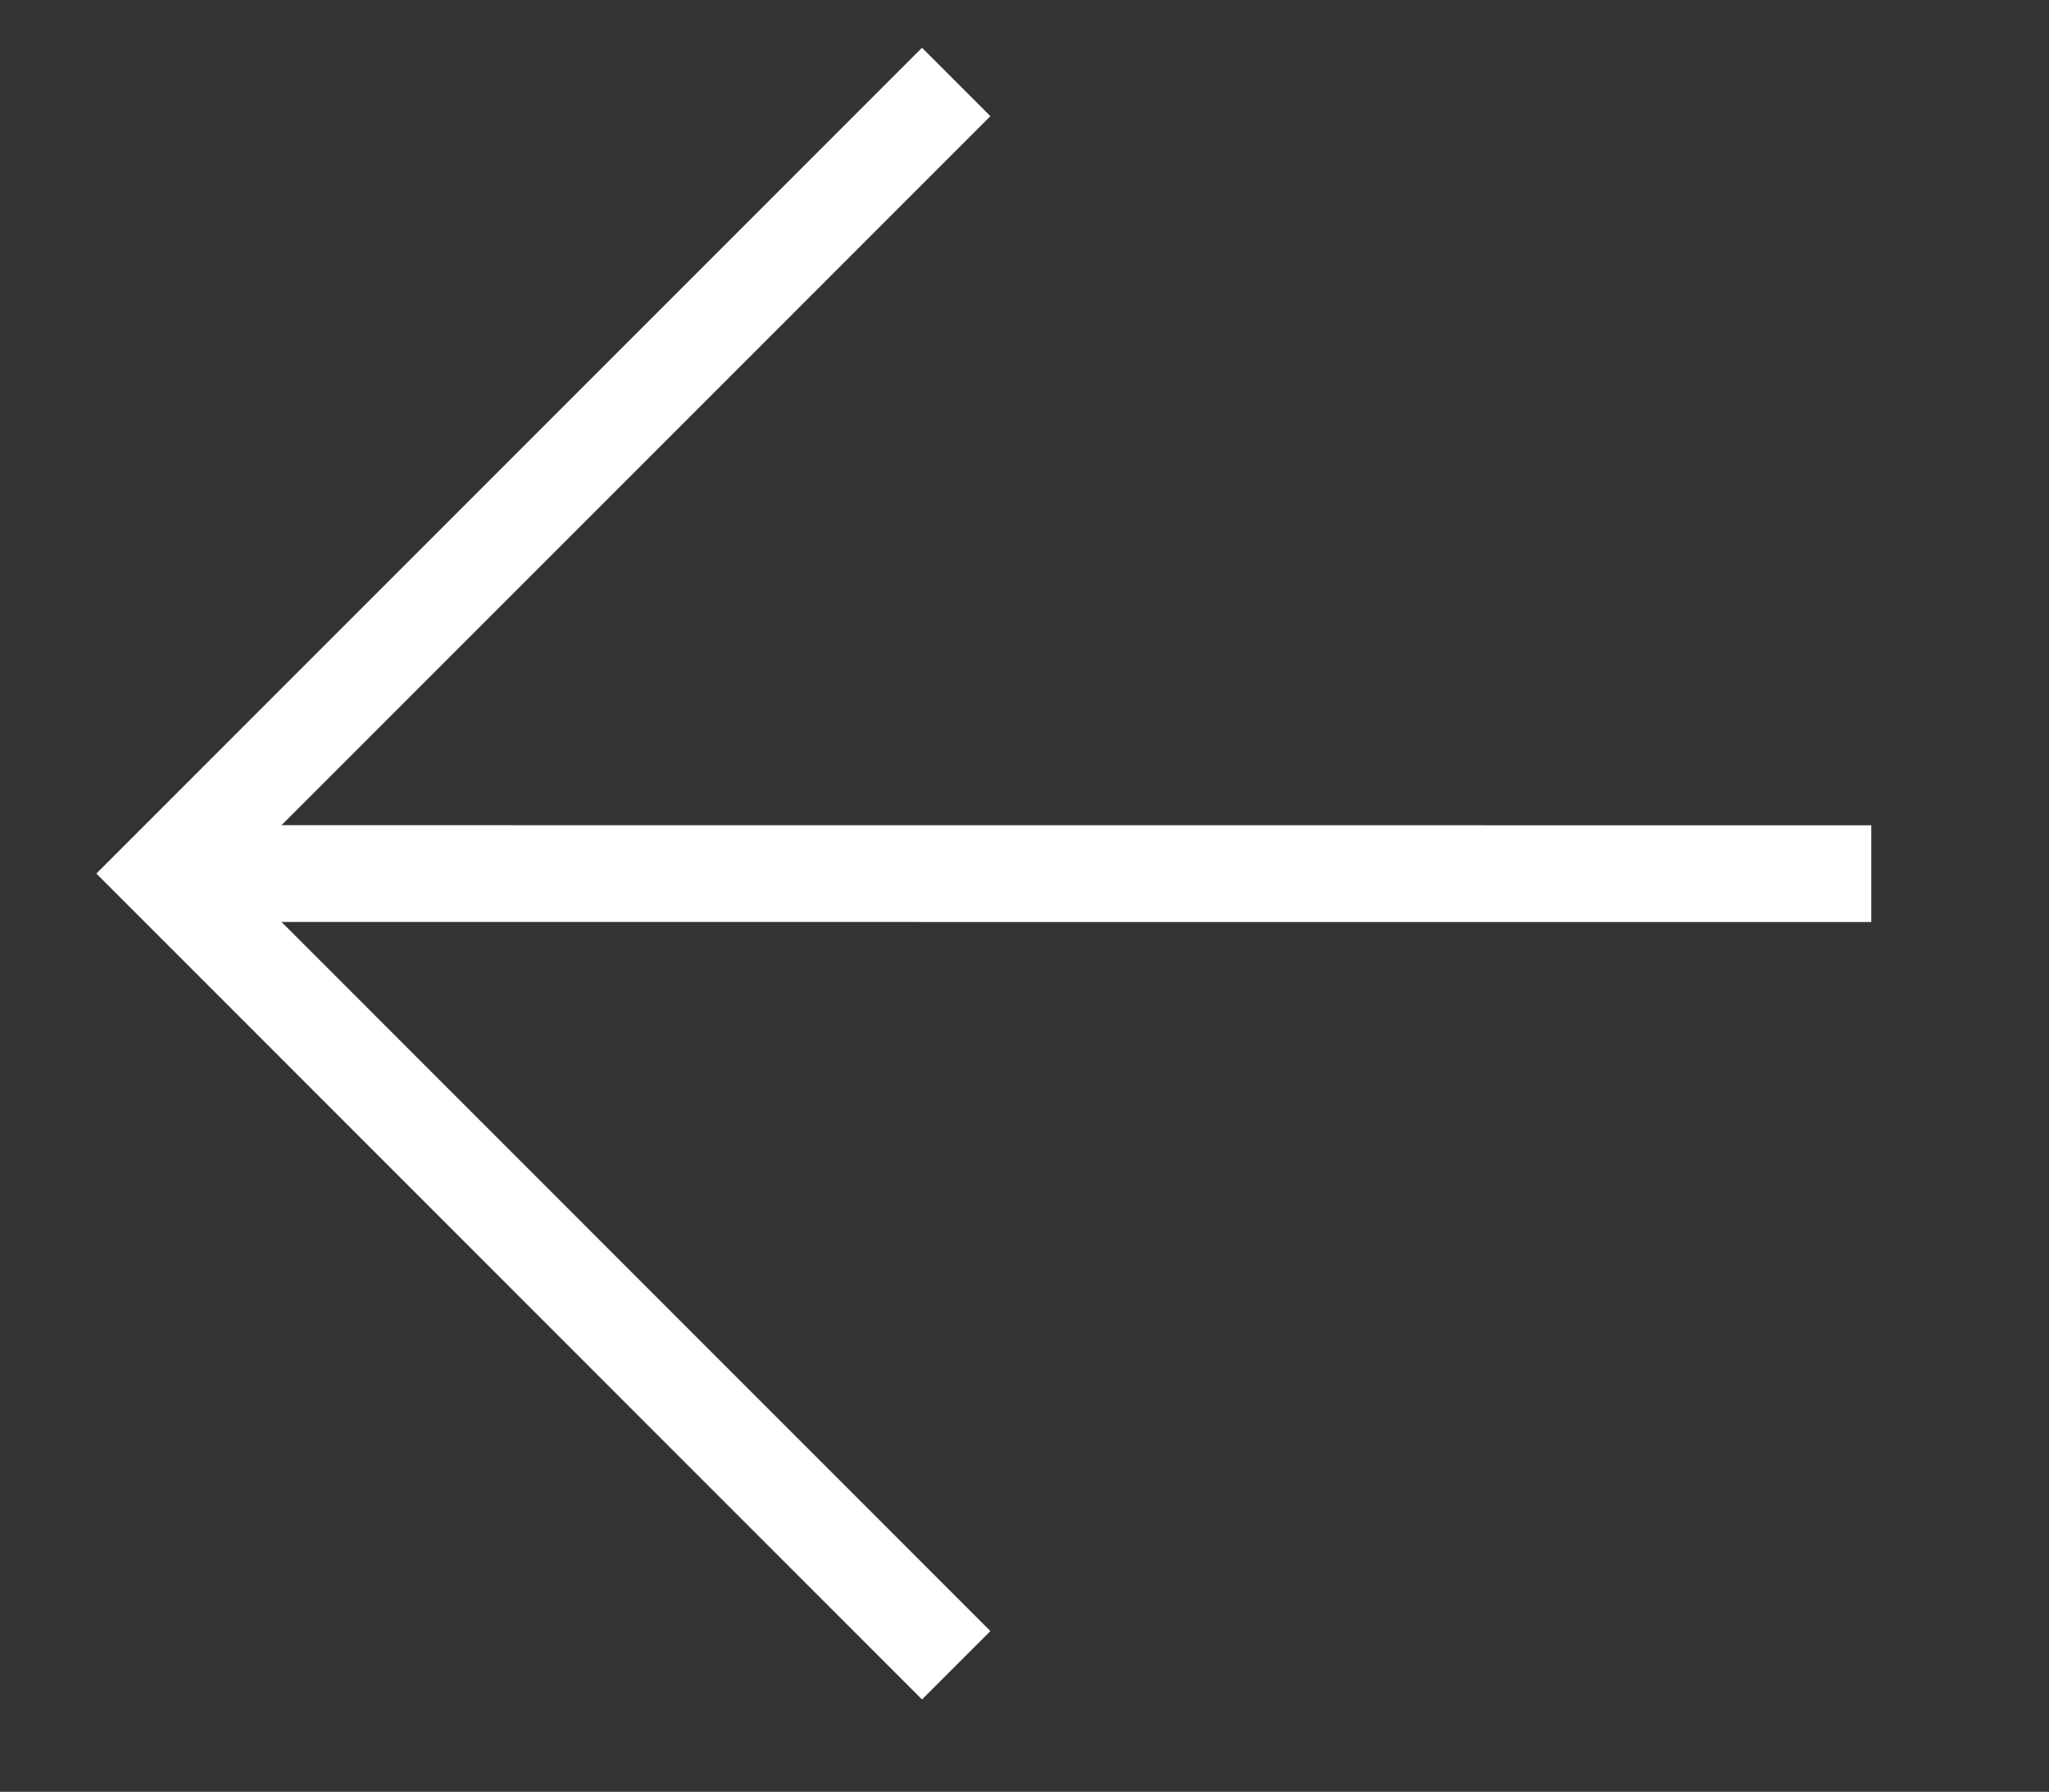
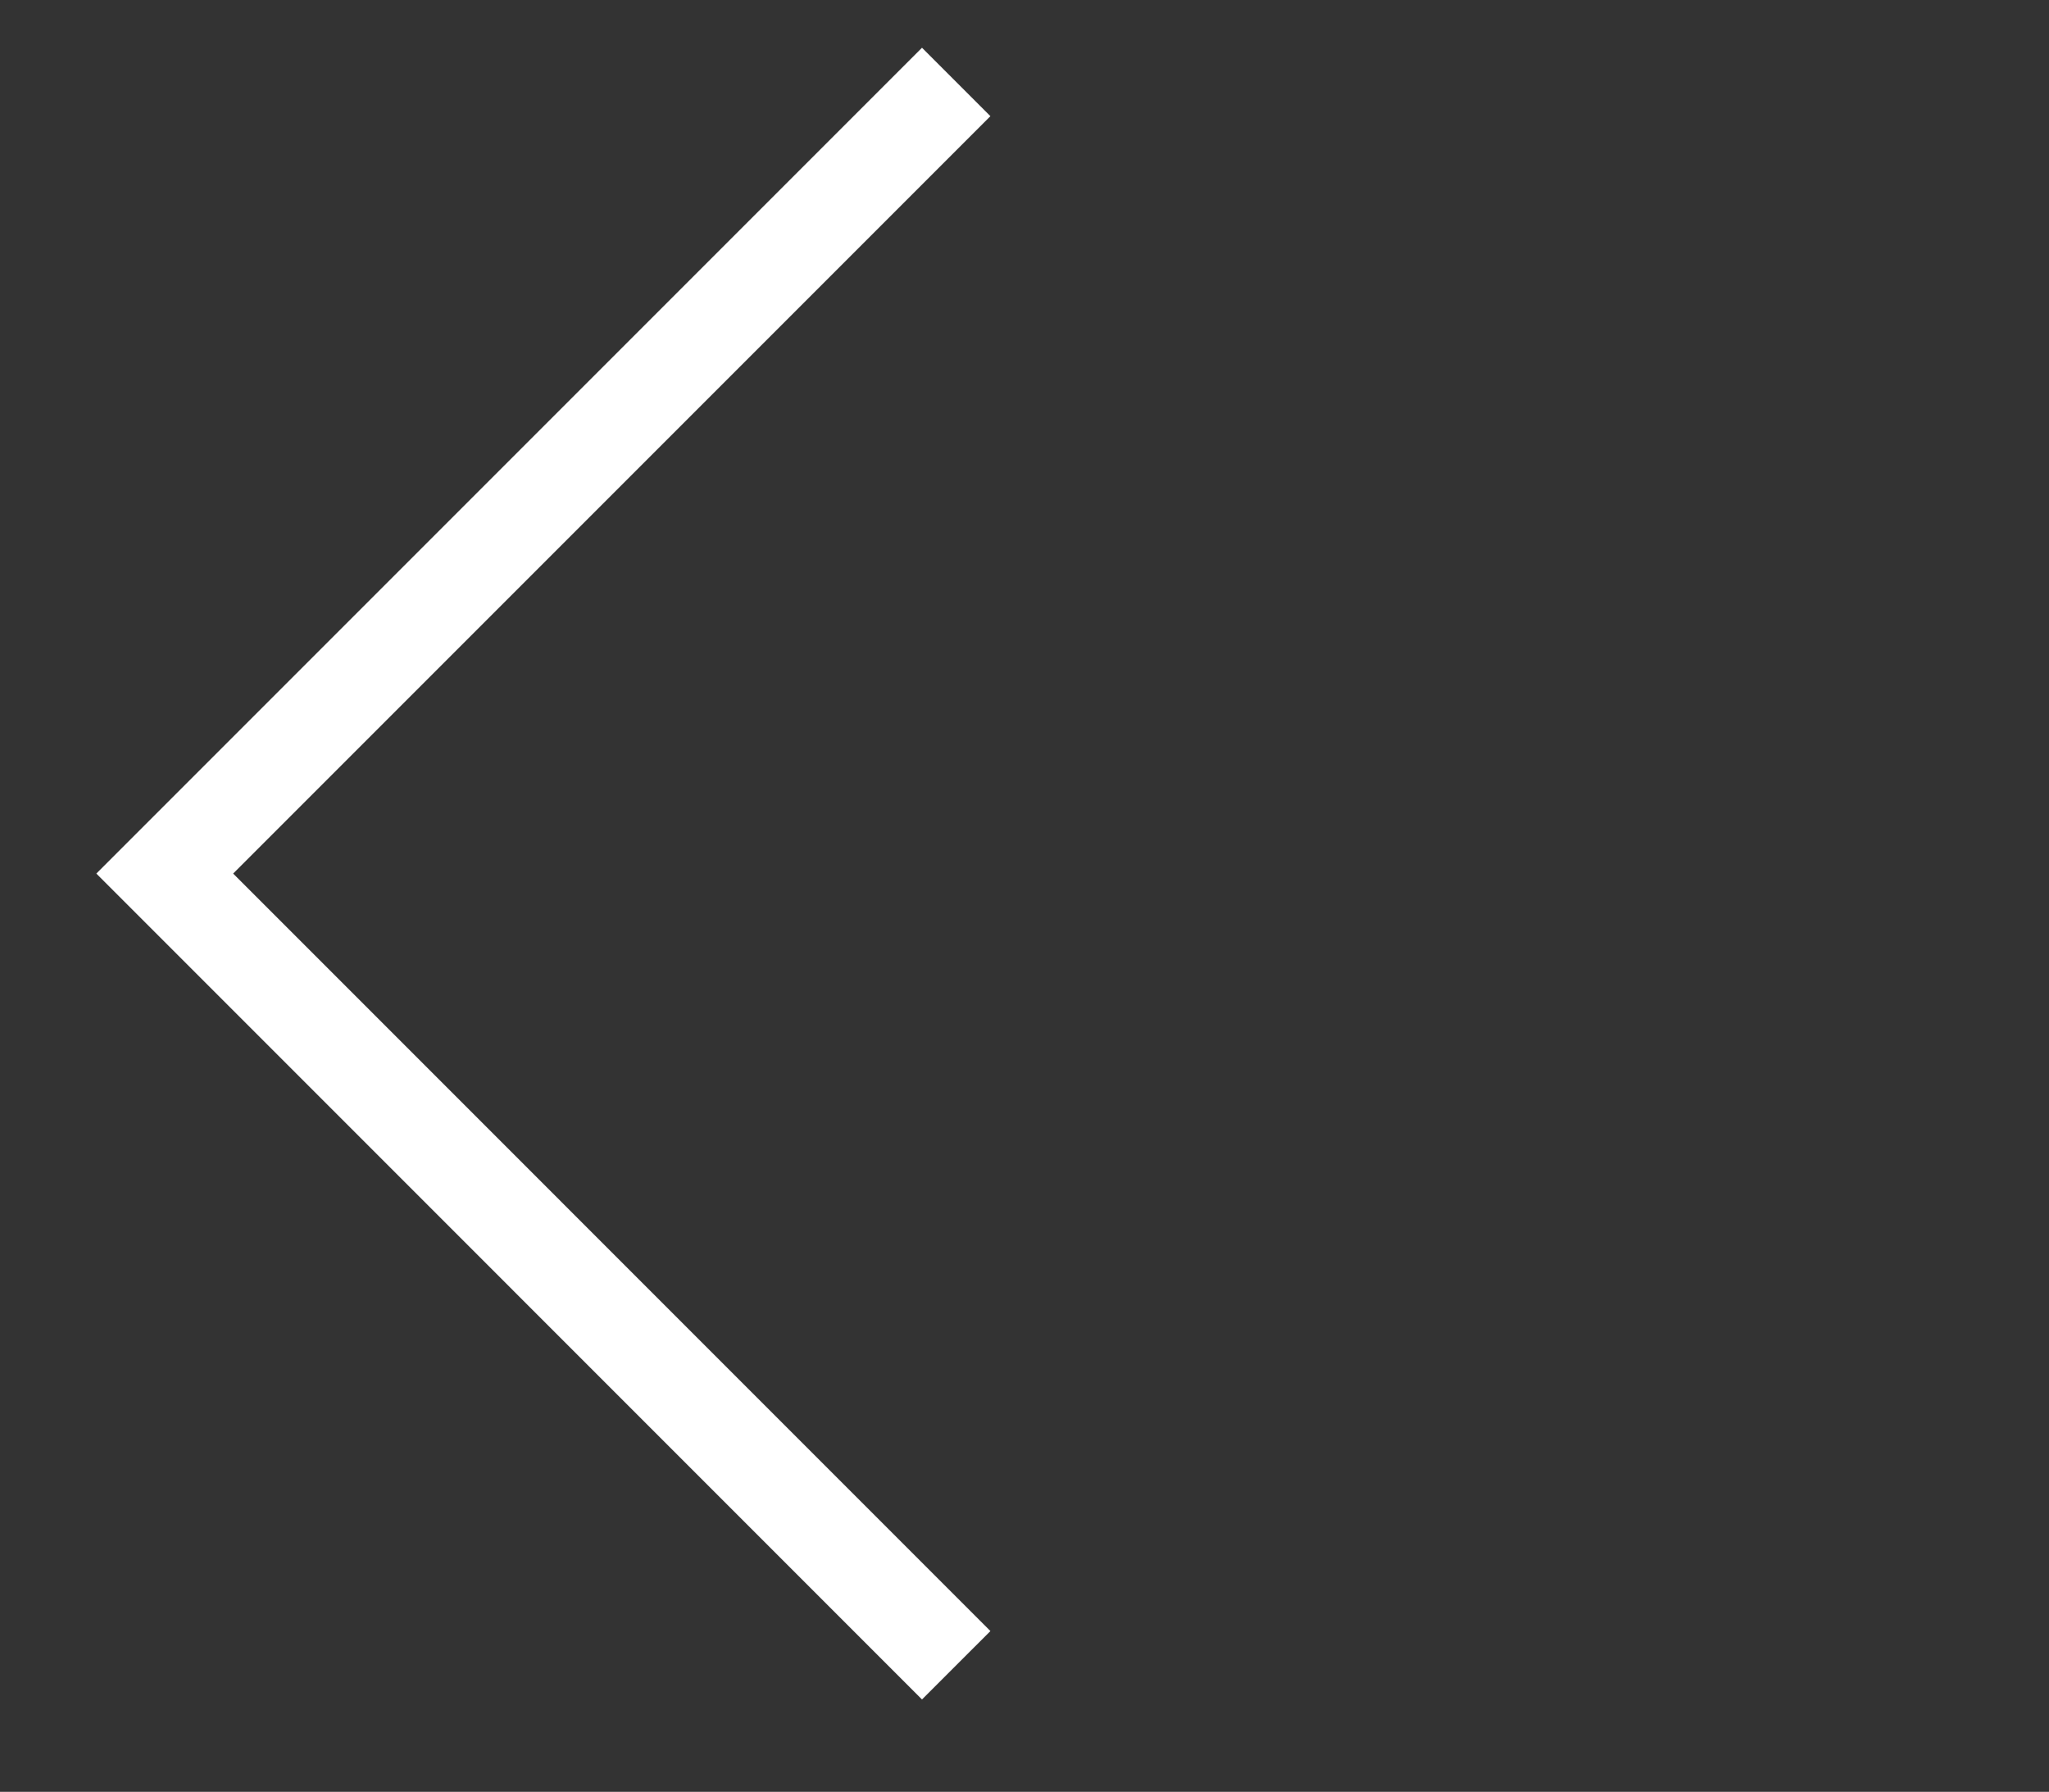
<svg xmlns="http://www.w3.org/2000/svg" version="1.1" id="Layer_1" x="0px" y="0px" width="21.18px" height="18.518px" viewBox="0 0 21.18 18.518" enable-background="new 0 0 21.18 18.518" xml:space="preserve">
  <rect x="0" y="0" width="21.18" height="18.518" fill="#333333" stroke="none" />
-   <line fill="none" stroke="#FFFFFF" stroke-miterlimit="10" x1="1.703" y1="9.028" x2="19.343" y2="9.029" />
  <polyline fill="none" stroke="#FFFFFF" stroke-miterlimit="10" points="9.884,0.847 1.703,9.028 9.884,17.21 " />
</svg>